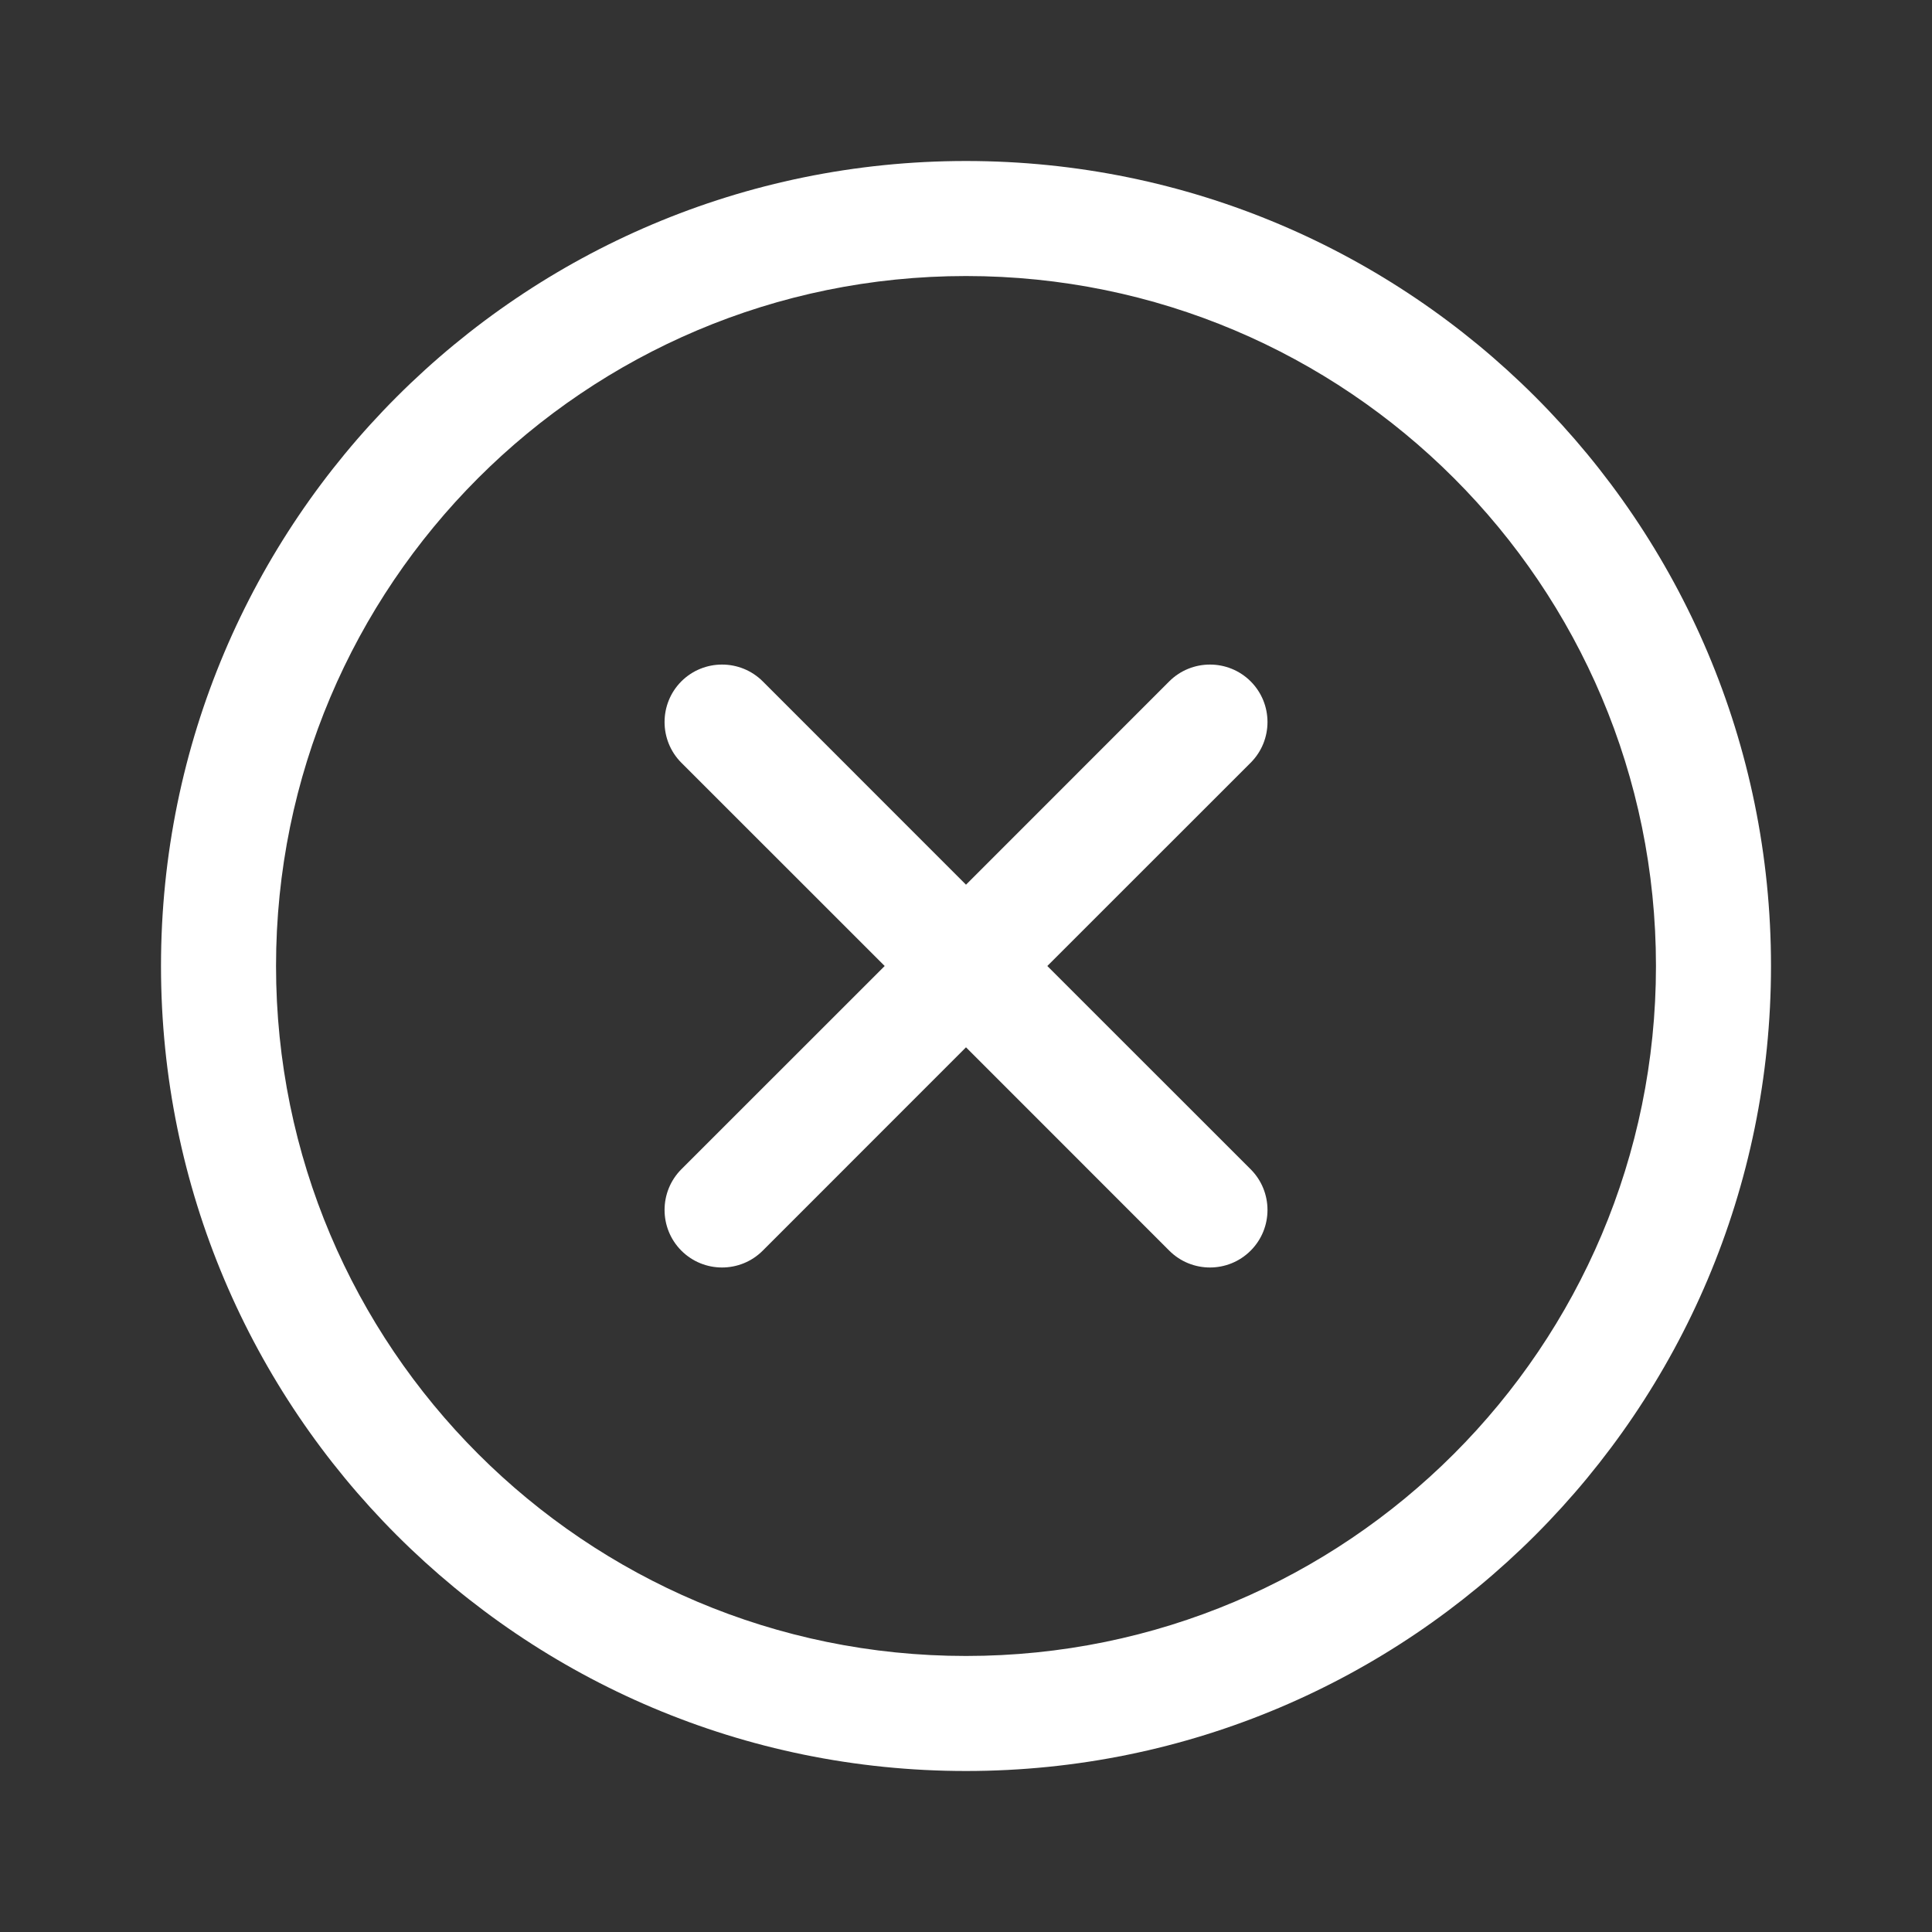
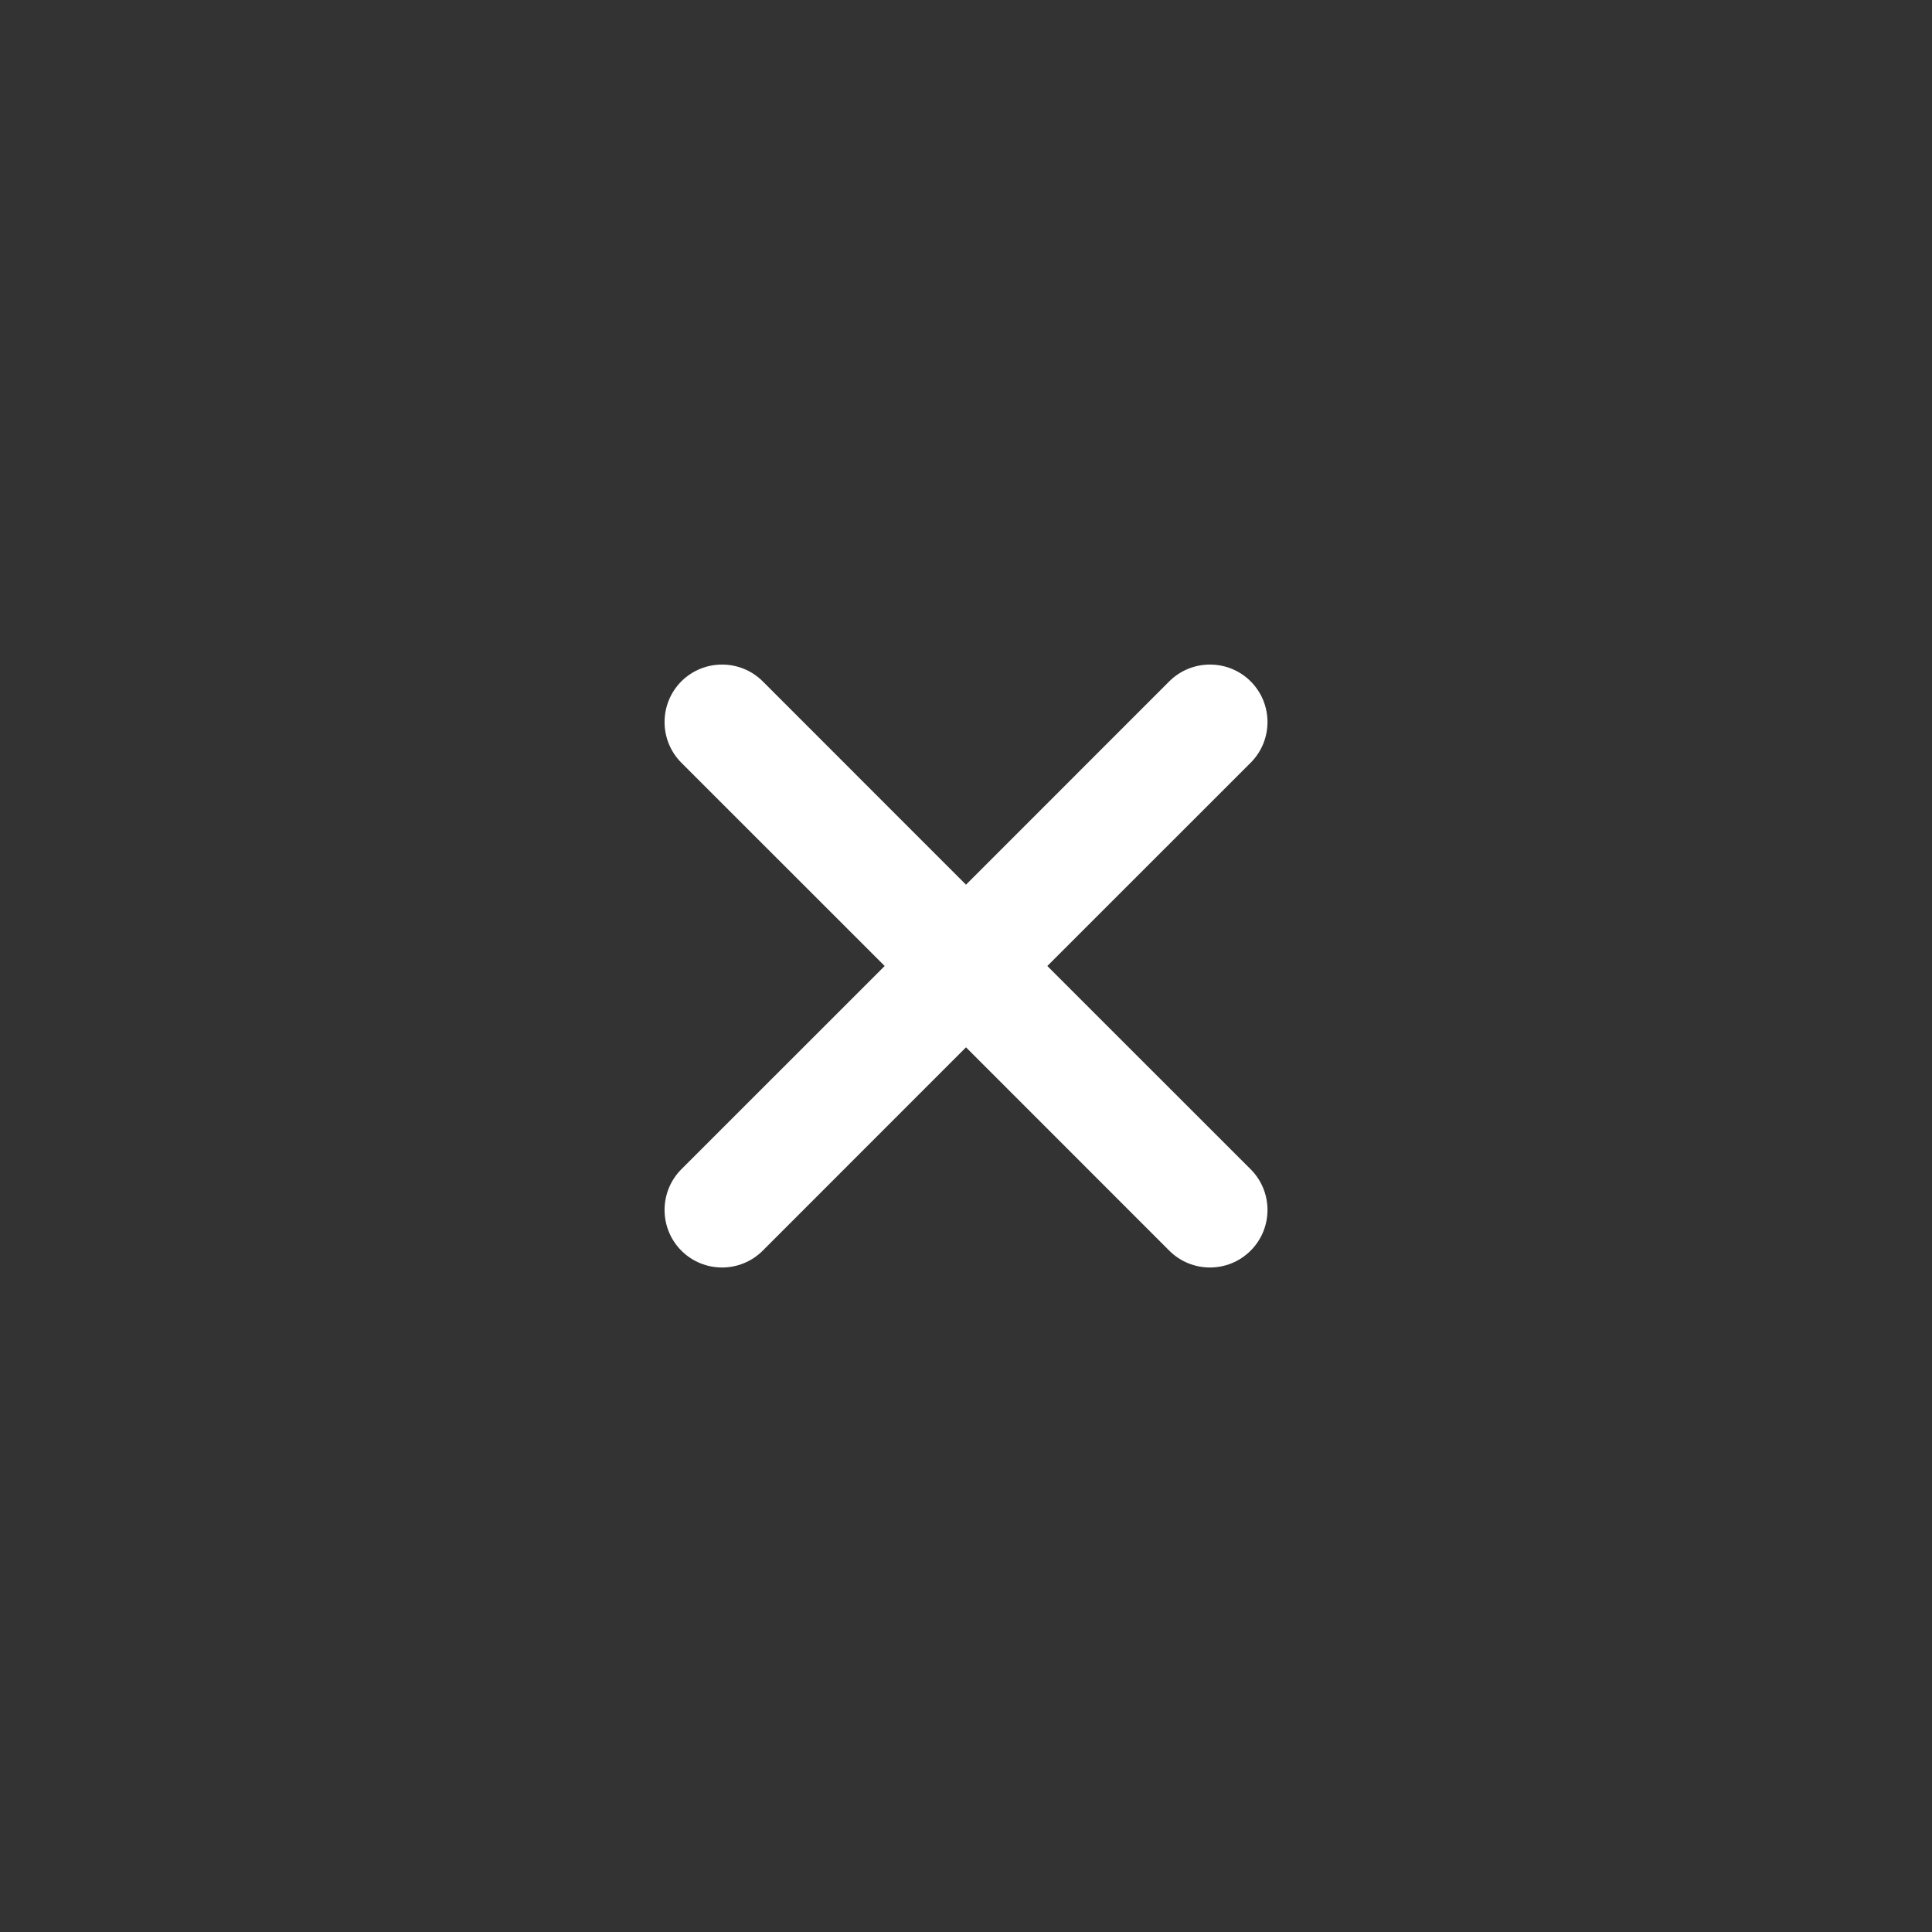
<svg xmlns="http://www.w3.org/2000/svg" width="24" height="24" viewBox="0 0 24 24" fill="none">
  <rect x="0" y="0" width="24" height="24" fill="#333333" stroke="none" />
  <g id="Close">
    <g id="Union">
      <path d="M8.464 8.464C8.743 8.186 9.196 8.186 9.475 8.464L12 10.99L14.525 8.464C14.804 8.186 15.257 8.186 15.536 8.464C15.815 8.743 15.815 9.196 15.536 9.475L13.01 12L15.536 14.525C15.815 14.804 15.815 15.257 15.536 15.536C15.257 15.815 14.804 15.815 14.525 15.536L12 13.01L9.475 15.536C9.196 15.815 8.743 15.815 8.464 15.536C8.186 15.257 8.186 14.804 8.464 14.525L10.99 12L8.464 9.475C8.186 9.196 8.186 8.743 8.464 8.464Z" fill="#FFF" />
-       <path fill-rule="evenodd" clip-rule="evenodd" d="M12 2C6.477 2 2 6.477 2 12C2 17.523 6.477 22 12 22C17.523 22 22 17.523 22 12C22 6.477 17.523 2 12 2ZM3.429 12C3.429 7.266 7.266 3.429 12 3.429C16.734 3.429 20.571 7.266 20.571 12C20.571 16.734 16.734 20.571 12 20.571C7.266 20.571 3.429 16.734 3.429 12Z" fill="#FFF" />
    </g>
  </g>
</svg>